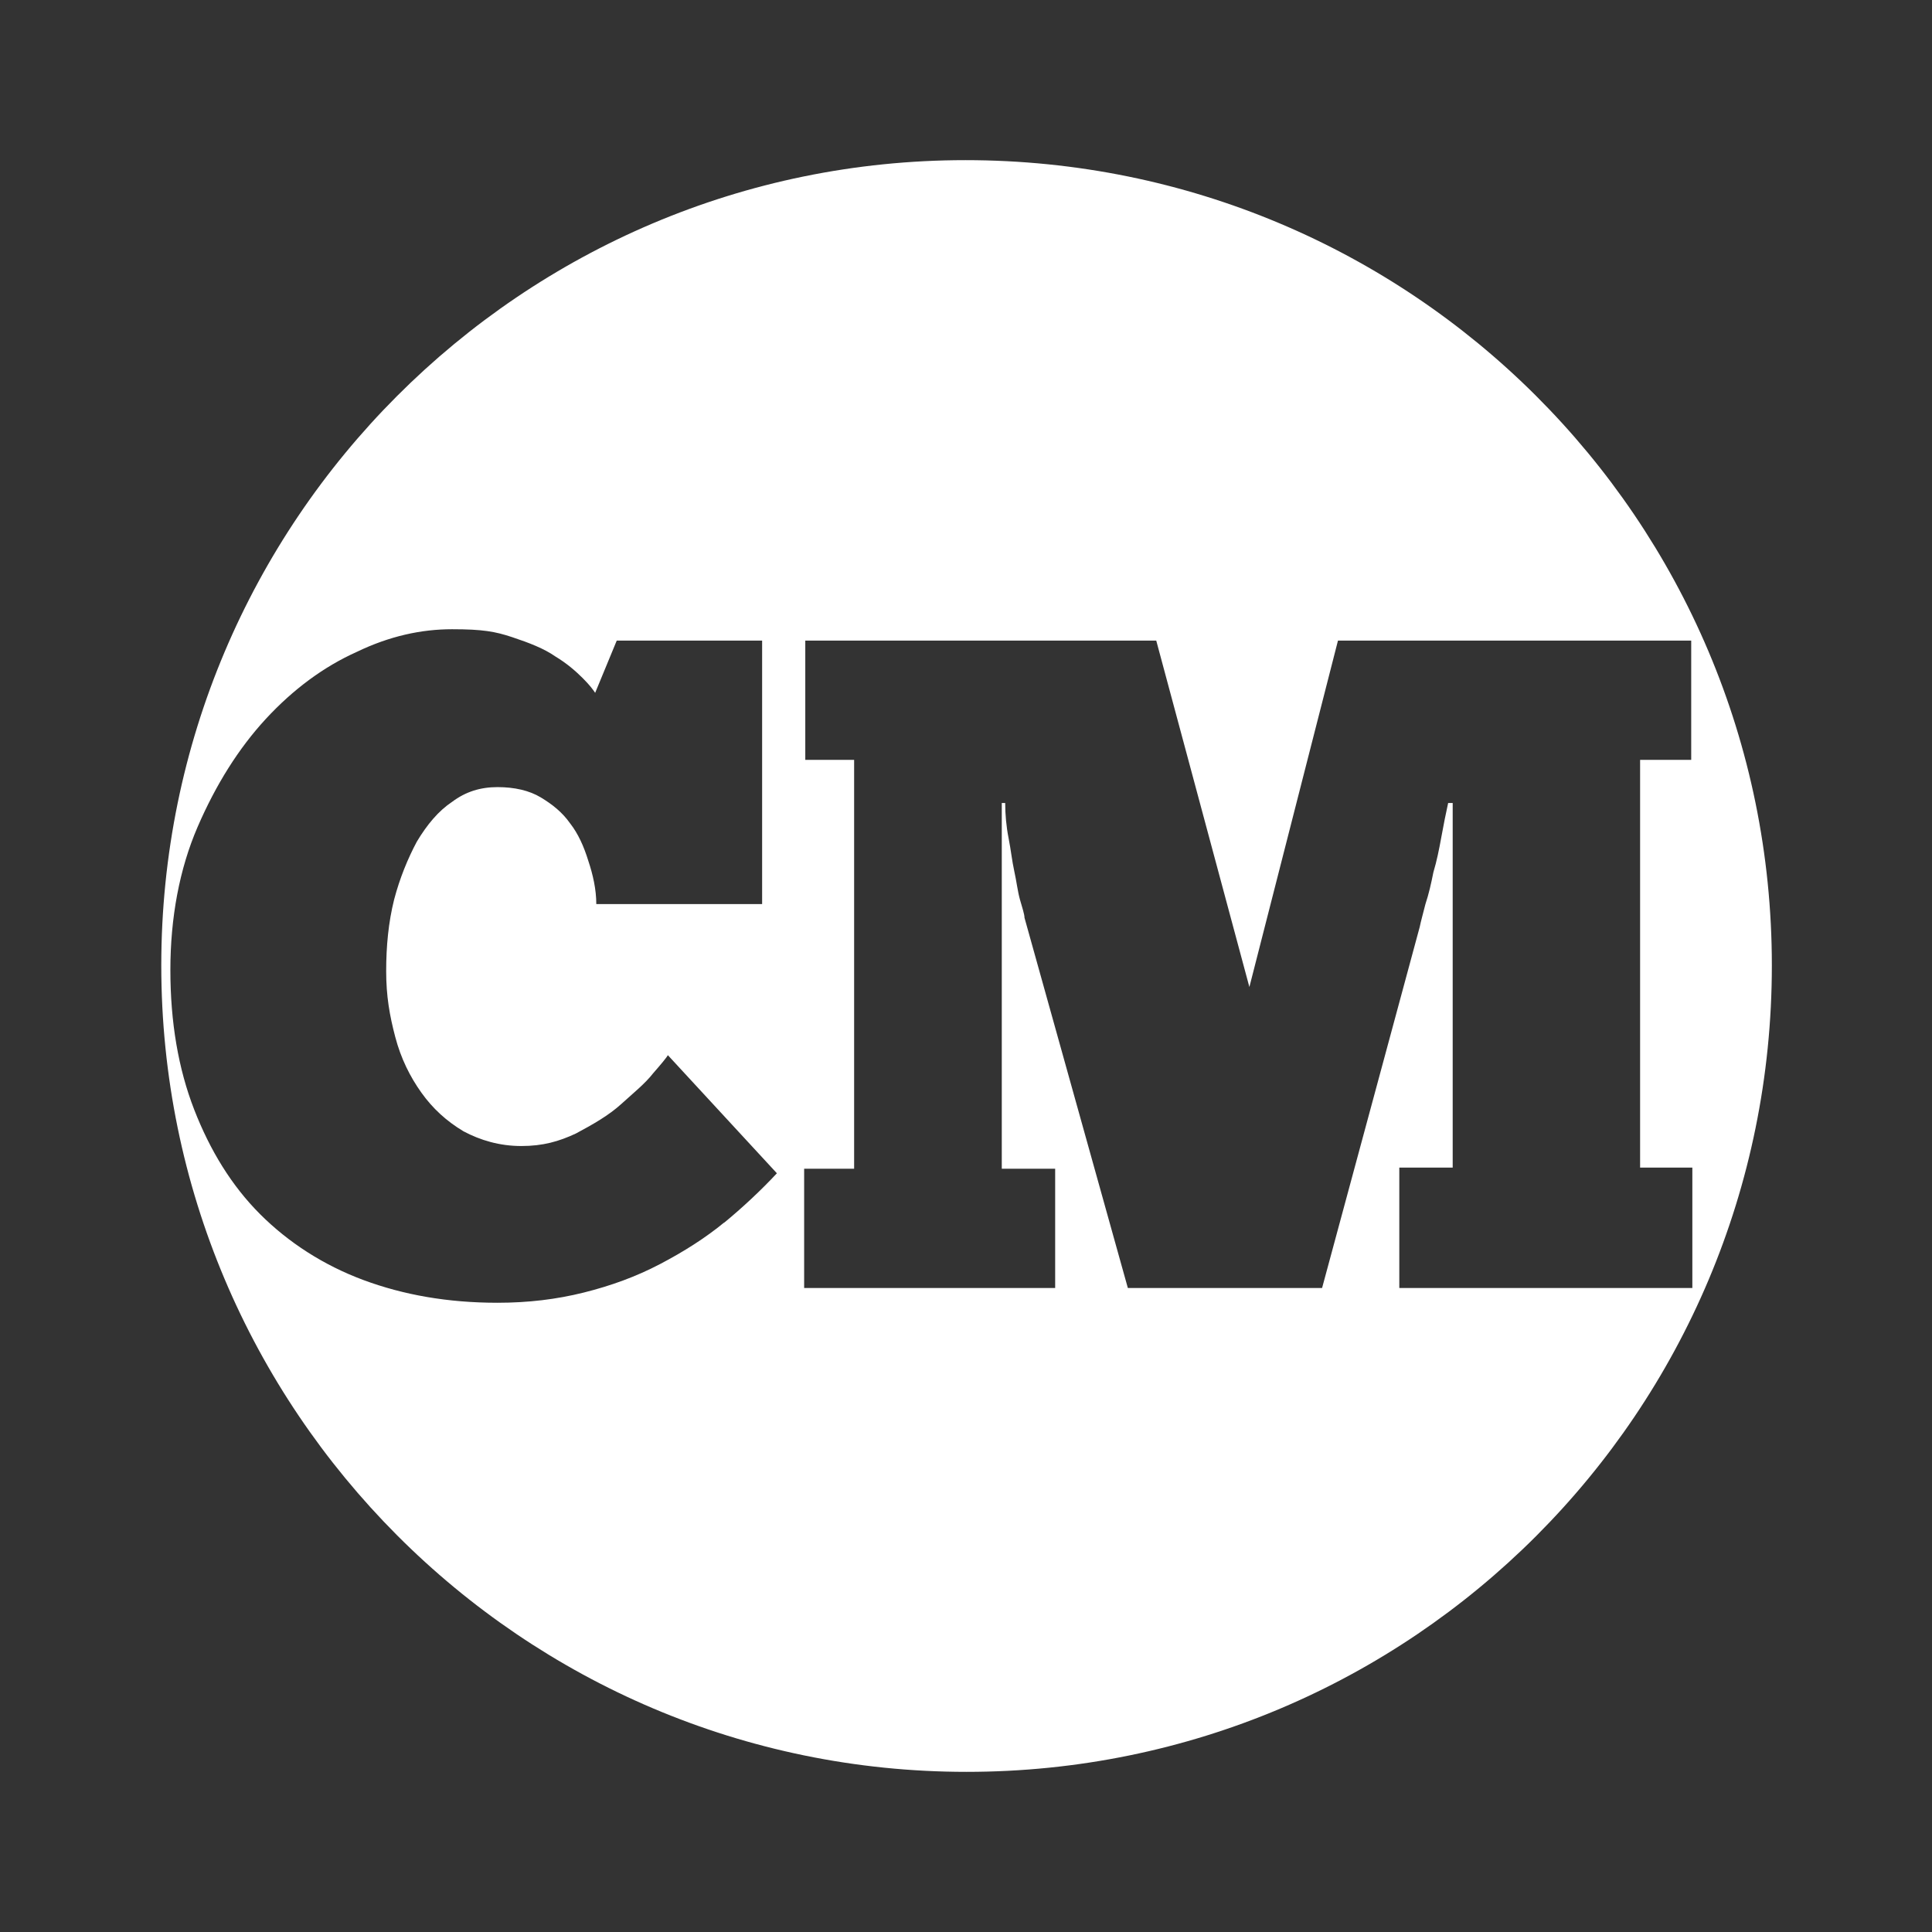
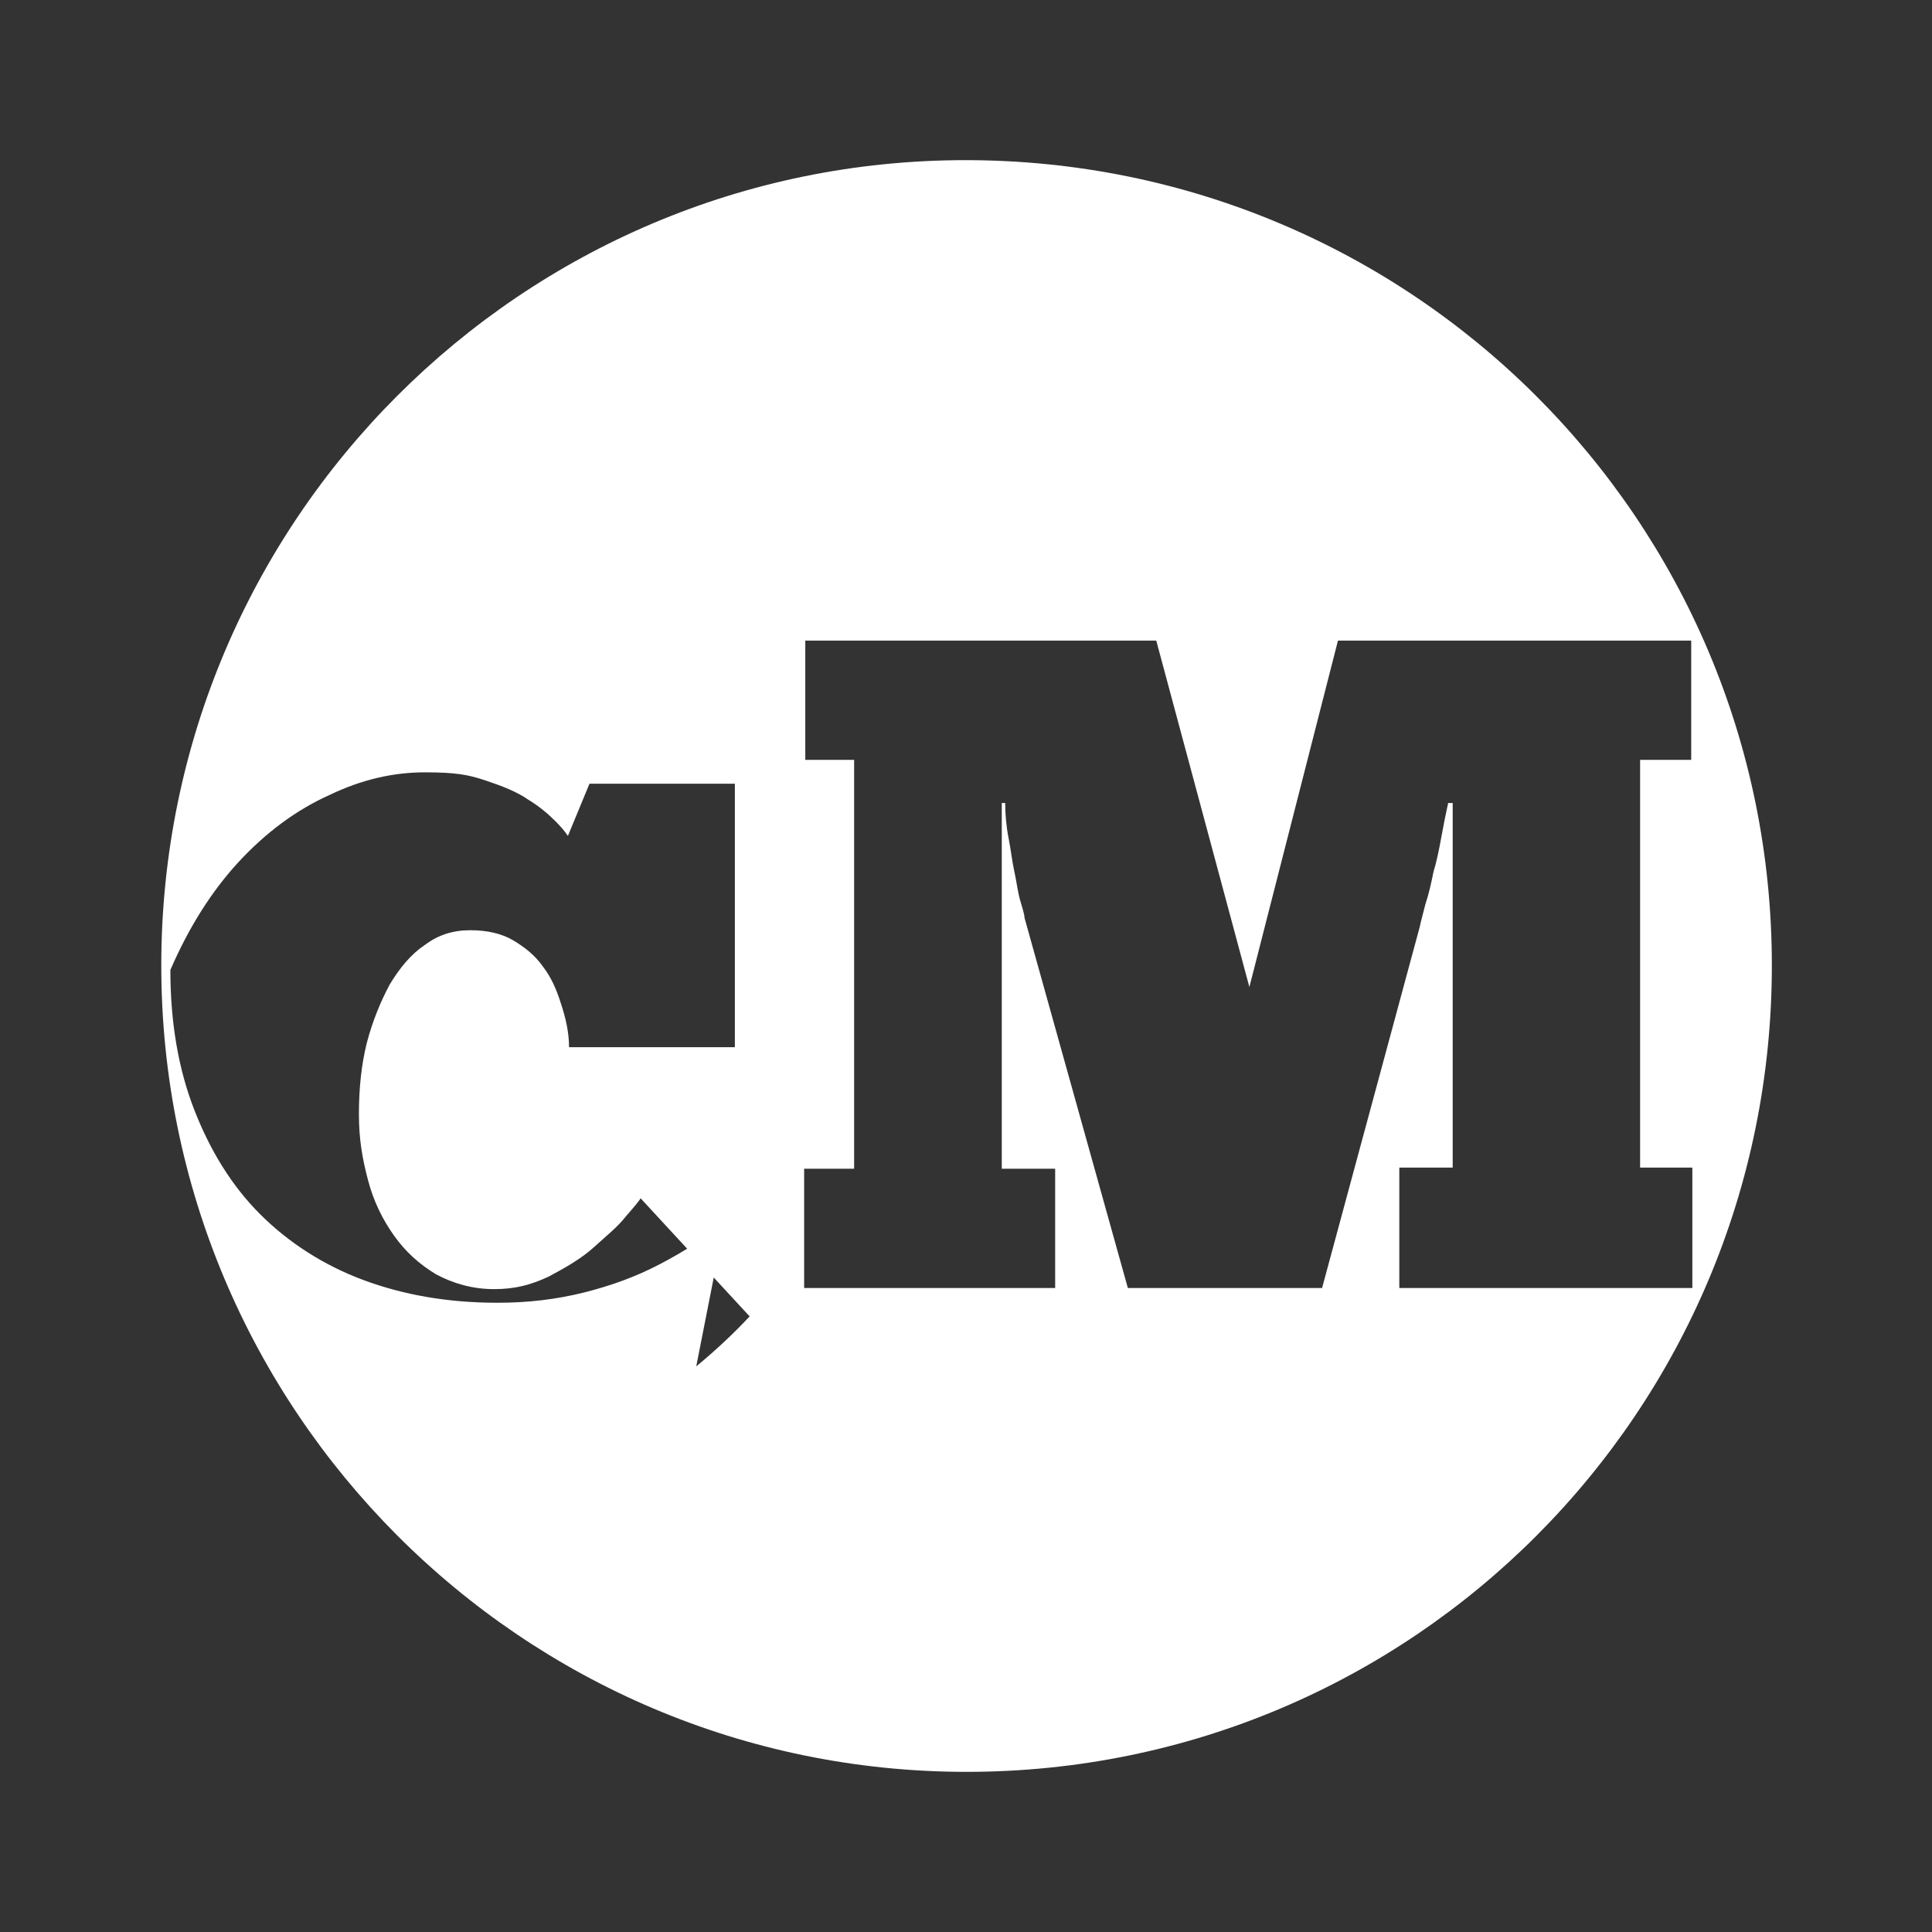
<svg xmlns="http://www.w3.org/2000/svg" id="Layer_1" version="1.1" viewBox="0 0 170.1 170.1">
  <rect x="0" y="0" width="170.1" height="170.1" fill="#333333" stroke="none" />
  <defs>
    <style>
      .st0 {
        fill: none;
      }

      .st1 {
        fill: #fff;
      }
    </style>
  </defs>
-   <polyline class="st0" points="170.1 170.1 0 170.1 0 0 170.1 0" />
-   <path class="st1" d="M85,14.1C45.9,14.1,14.2,45.9,14.2,85s31.7,71,70.9,71,70.9-31.7,70.9-71S124.2,14.1,85,14.1ZM63.8,107.6c-1.7,1.4-3.6,2.6-5.7,3.7-2.1,1.1-4.3,1.9-6.7,2.5s-4.9.9-7.6.9c-4.4,0-8.3-.7-11.8-2s-6.6-3.3-9.1-5.8-4.4-5.6-5.8-9.2c-1.4-3.6-2.1-7.7-2.1-12.3s.8-8.9,2.4-12.6c1.6-3.7,3.6-6.9,6-9.5s5.1-4.6,8-5.9c2.9-1.4,5.7-2,8.4-2s3.8.2,5.3.7,2.8,1,3.8,1.7c1,.6,1.8,1.3,2.4,1.9s.9,1,1.1,1.3l1.9-4.6h12.8v23.2h-14.6c0-1.3-.3-2.6-.7-3.8-.4-1.3-.9-2.4-1.6-3.3-.7-1-1.6-1.7-2.6-2.3s-2.3-.9-3.8-.9-2.8.4-4,1.3c-1.2.8-2.2,2-3.1,3.5-.8,1.5-1.5,3.2-2,5.1-.5,2-.7,4.1-.7,6.3s.3,3.9.8,5.8,1.3,3.5,2.3,4.9,2.2,2.5,3.7,3.4c1.5.8,3.2,1.3,5.1,1.3s3.3-.4,4.8-1.1c1.5-.8,2.9-1.6,4-2.6s2.1-1.8,2.8-2.7c.7-.8,1.2-1.4,1.3-1.6l9.6,10.4c-1.4,1.5-3,3-4.7,4.4h0ZM149,102.8v10.6h-25.8v-10.6h4.7v-32.1h-.4c-.2.9-.4,1.9-.6,3s-.4,2.1-.7,3.1c-.2,1-.4,1.9-.7,2.8-.2.8-.4,1.5-.5,2l-8.6,31.8h-17.1l-9.1-32.6c0-.3-.2-.9-.4-1.6s-.3-1.6-.5-2.5-.3-1.9-.5-2.9-.3-2.1-.3-3.1h-.3v32.2h4.7v10.5h-22.1v-10.5h4.4v-36h-4.3v-10.5h30.9l8.2,30.5,7.8-30.5h31.1v10.5h-4.5v35.9h4.6Z" />
+   <path class="st1" d="M85,14.1C45.9,14.1,14.2,45.9,14.2,85s31.7,71,70.9,71,70.9-31.7,70.9-71S124.2,14.1,85,14.1ZM63.8,107.6c-1.7,1.4-3.6,2.6-5.7,3.7-2.1,1.1-4.3,1.9-6.7,2.5s-4.9.9-7.6.9c-4.4,0-8.3-.7-11.8-2s-6.6-3.3-9.1-5.8-4.4-5.6-5.8-9.2c-1.4-3.6-2.1-7.7-2.1-12.3c1.6-3.7,3.6-6.9,6-9.5s5.1-4.6,8-5.9c2.9-1.4,5.7-2,8.4-2s3.8.2,5.3.7,2.8,1,3.8,1.7c1,.6,1.8,1.3,2.4,1.9s.9,1,1.1,1.3l1.9-4.6h12.8v23.2h-14.6c0-1.3-.3-2.6-.7-3.8-.4-1.3-.9-2.4-1.6-3.3-.7-1-1.6-1.7-2.6-2.3s-2.3-.9-3.8-.9-2.8.4-4,1.3c-1.2.8-2.2,2-3.1,3.5-.8,1.5-1.5,3.2-2,5.1-.5,2-.7,4.1-.7,6.3s.3,3.9.8,5.8,1.3,3.5,2.3,4.9,2.2,2.5,3.7,3.4c1.5.8,3.2,1.3,5.1,1.3s3.3-.4,4.8-1.1c1.5-.8,2.9-1.6,4-2.6s2.1-1.8,2.8-2.7c.7-.8,1.2-1.4,1.3-1.6l9.6,10.4c-1.4,1.5-3,3-4.7,4.4h0ZM149,102.8v10.6h-25.8v-10.6h4.7v-32.1h-.4c-.2.9-.4,1.9-.6,3s-.4,2.1-.7,3.1c-.2,1-.4,1.9-.7,2.8-.2.8-.4,1.5-.5,2l-8.6,31.8h-17.1l-9.1-32.6c0-.3-.2-.9-.4-1.6s-.3-1.6-.5-2.5-.3-1.9-.5-2.9-.3-2.1-.3-3.1h-.3v32.2h4.7v10.5h-22.1v-10.5h4.4v-36h-4.3v-10.5h30.9l8.2,30.5,7.8-30.5h31.1v10.5h-4.5v35.9h4.6Z" />
</svg>